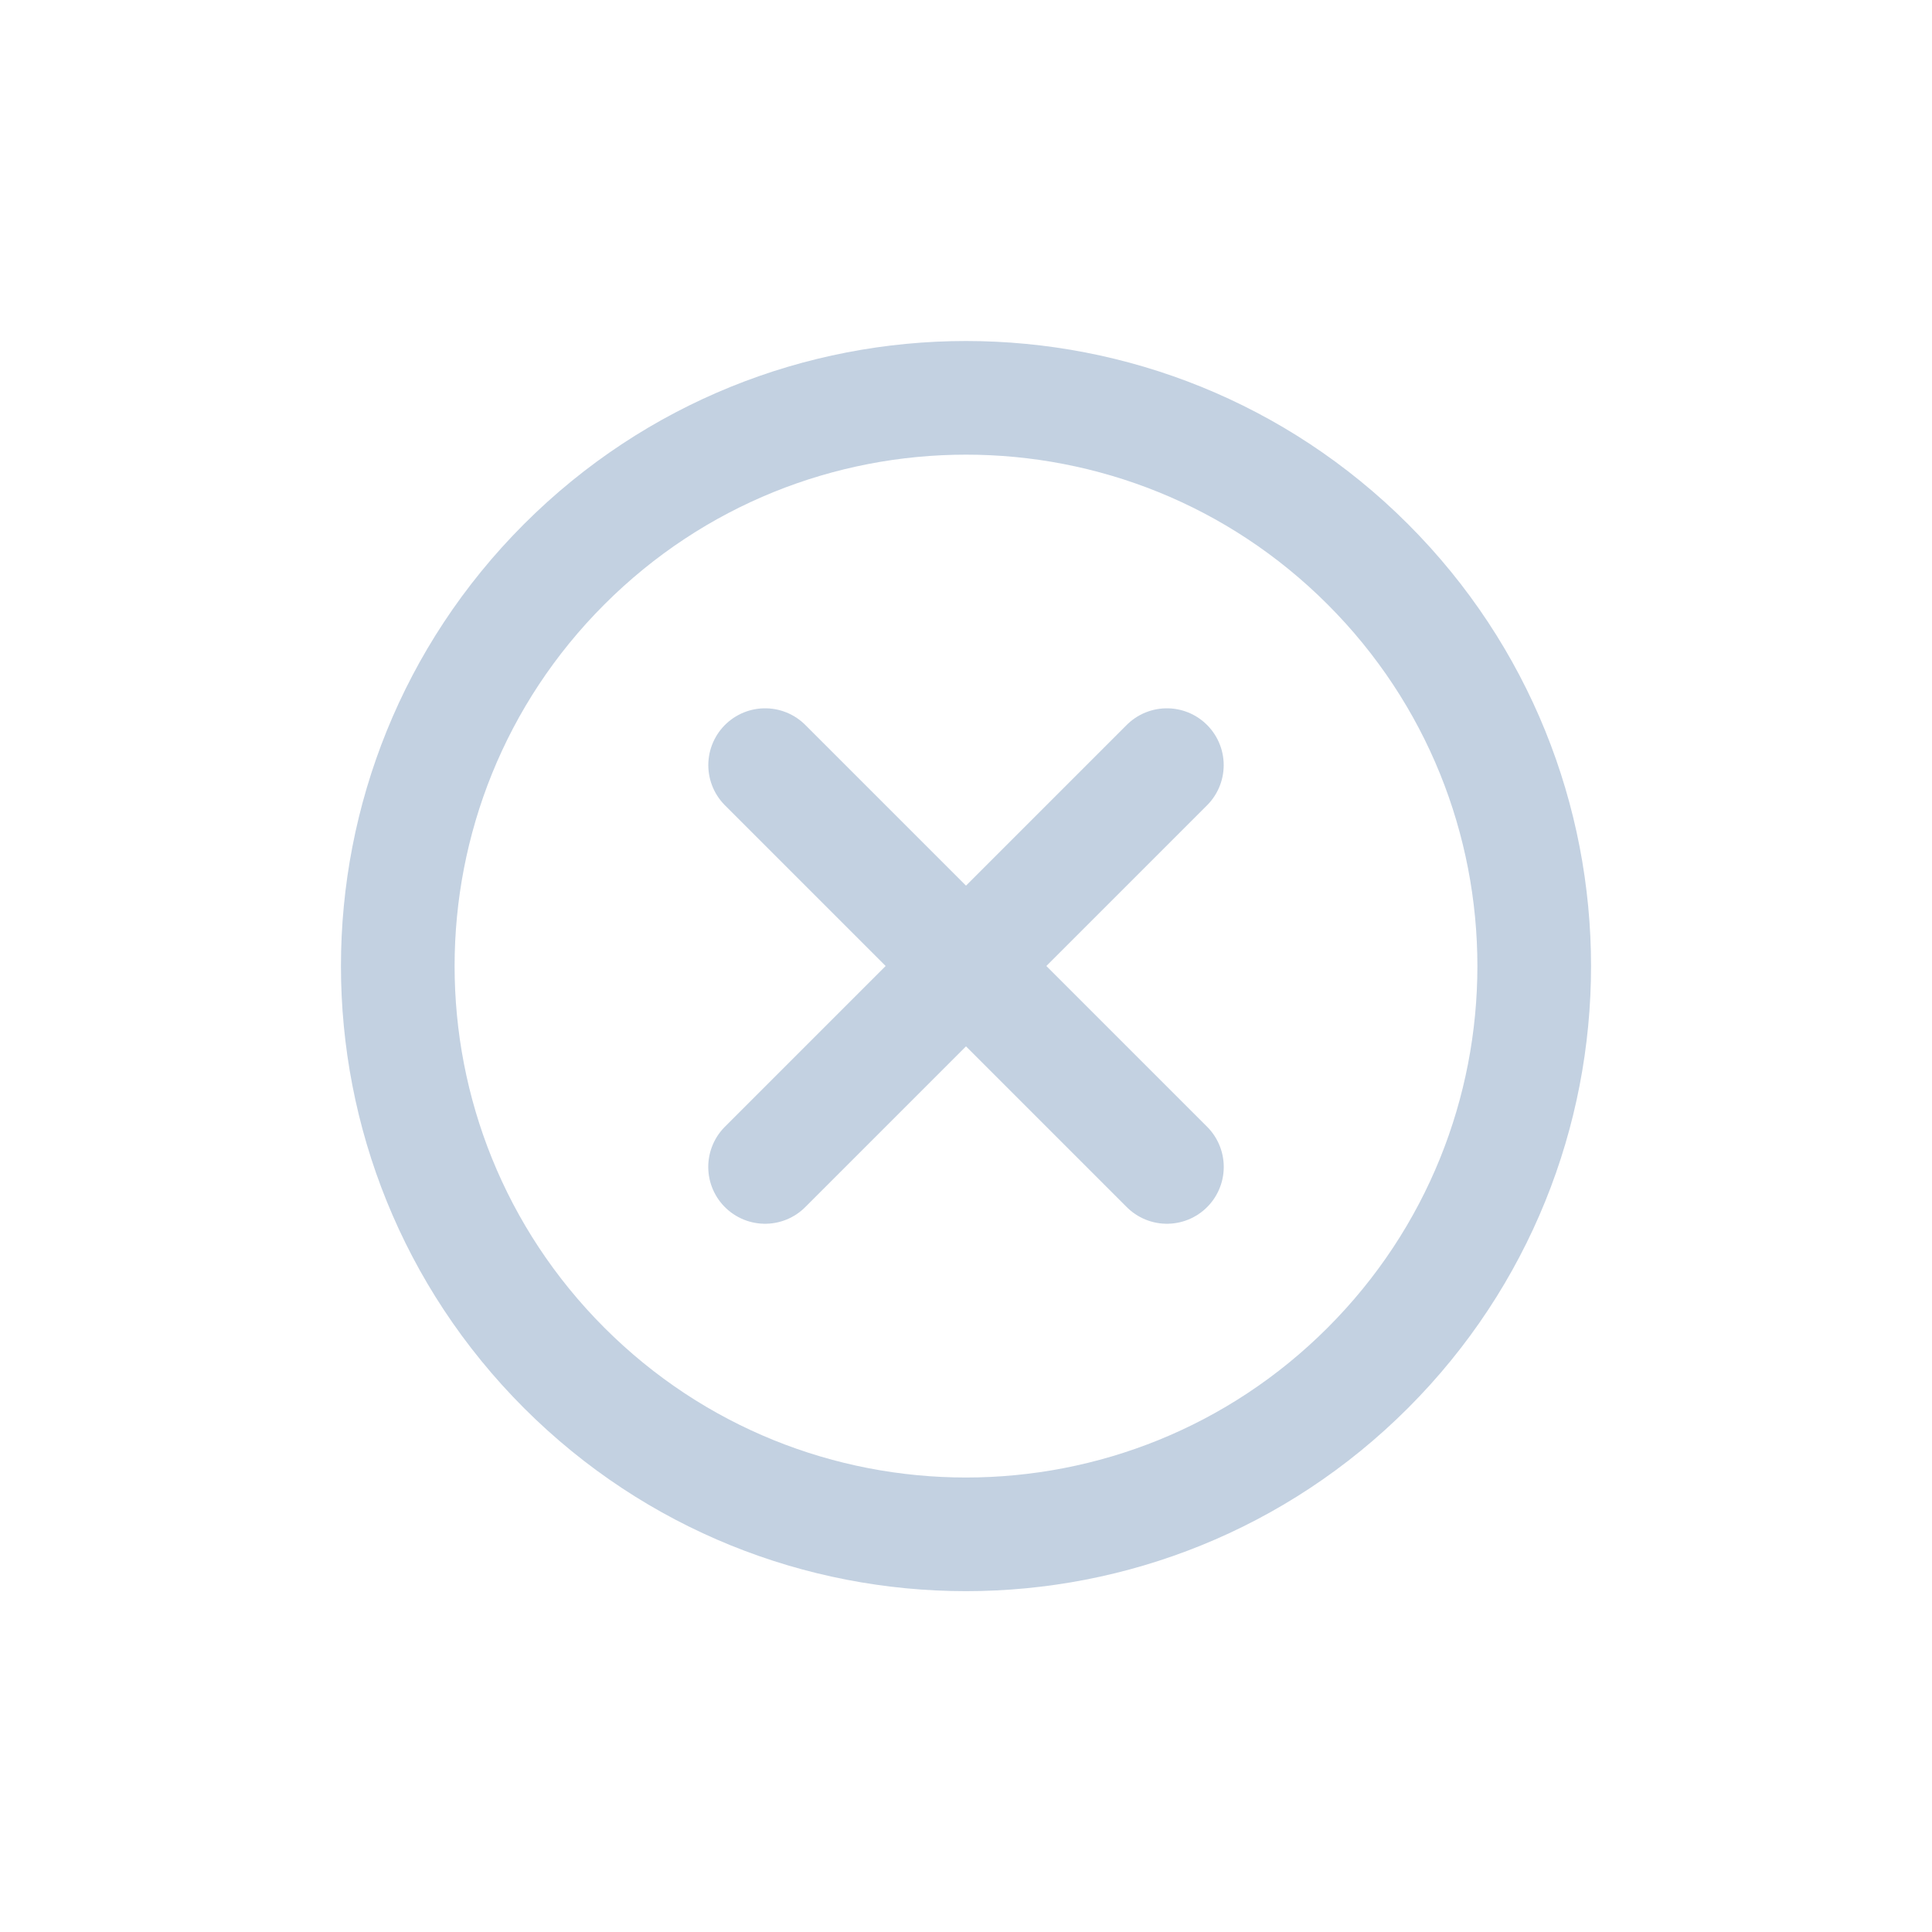
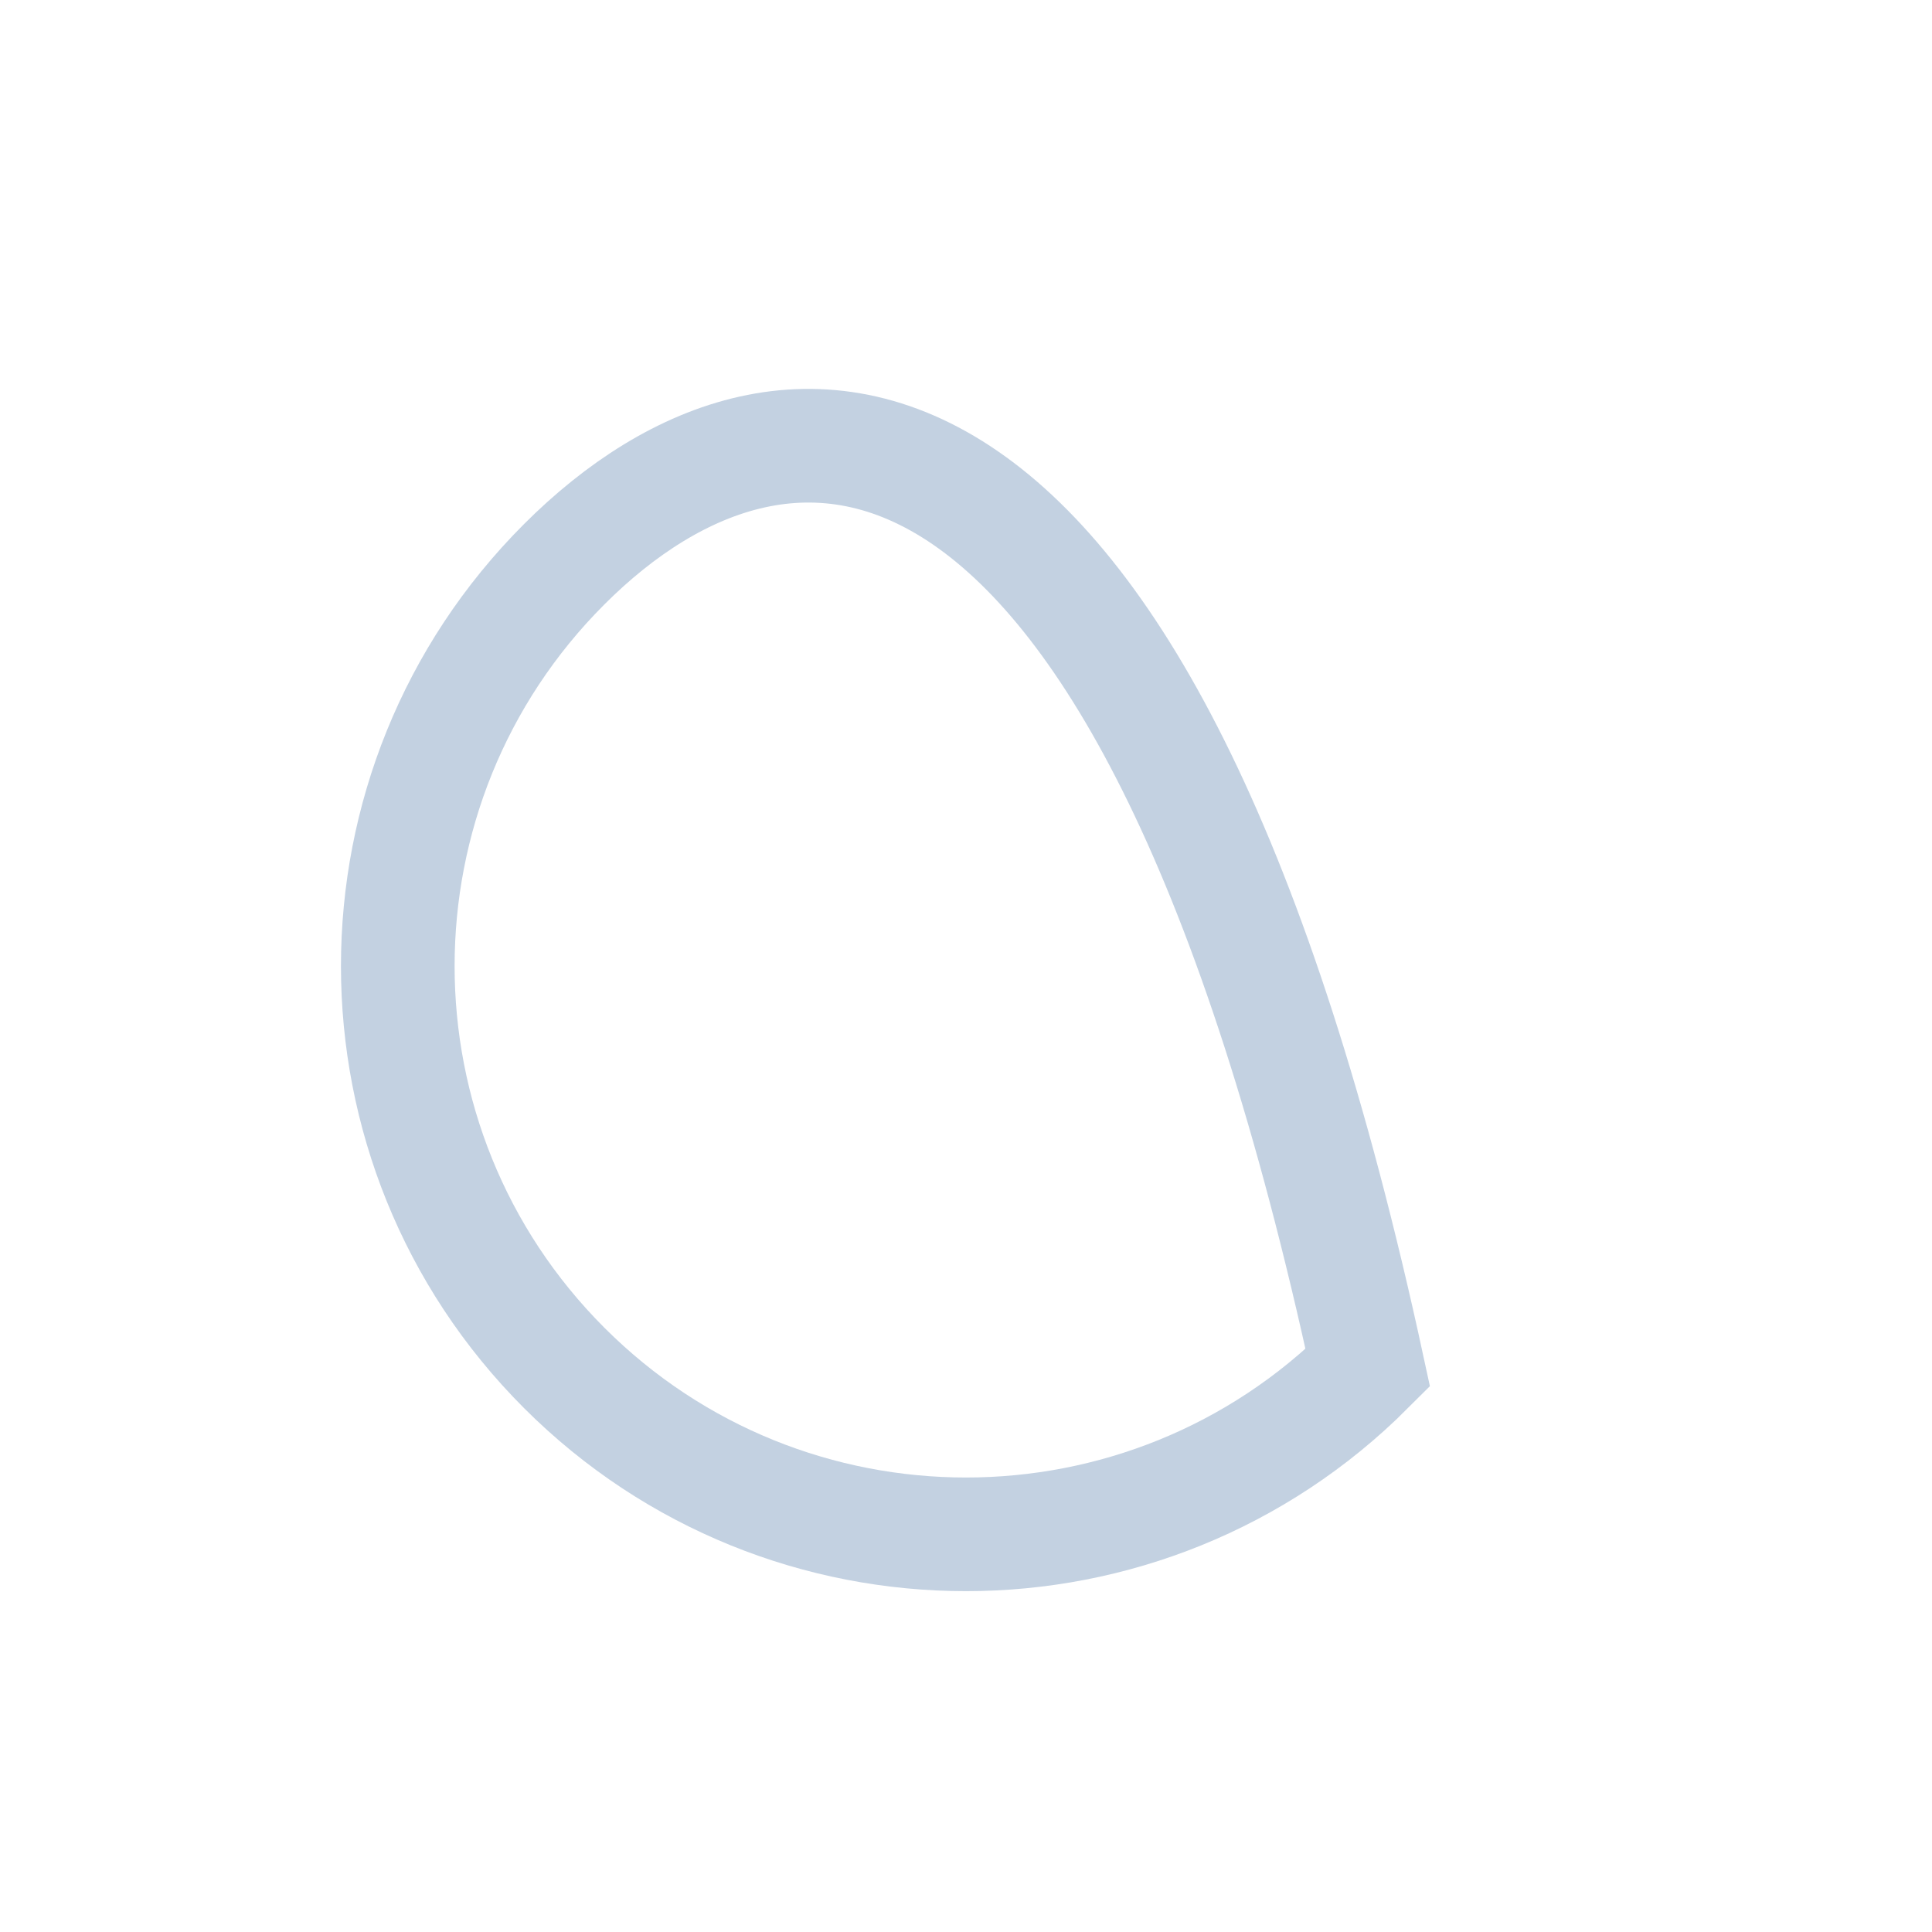
<svg xmlns="http://www.w3.org/2000/svg" width="34" height="34" viewBox="0 0 34 34" fill="none">
-   <path d="M20.536 20.536L13.465 13.465" stroke="#C3D1E1" stroke-width="2" stroke-linecap="round" />
-   <path d="M13.464 20.536L20.535 13.465" stroke="#C3D1E1" stroke-width="2" stroke-linecap="round" />
-   <path fill-rule="evenodd" clip-rule="evenodd" d="M9.929 24.073C13.834 27.978 20.166 27.978 24.071 24.073C27.976 20.167 27.976 13.836 24.071 9.93C20.166 6.025 13.834 6.025 9.929 9.93C6.024 13.836 6.024 20.167 9.929 24.073Z" stroke="#C3D1E1" stroke-width="2" />
+   <path fill-rule="evenodd" clip-rule="evenodd" d="M9.929 24.073C13.834 27.978 20.166 27.978 24.071 24.073C20.166 6.025 13.834 6.025 9.929 9.93C6.024 13.836 6.024 20.167 9.929 24.073Z" stroke="#C3D1E1" stroke-width="2" />
</svg>